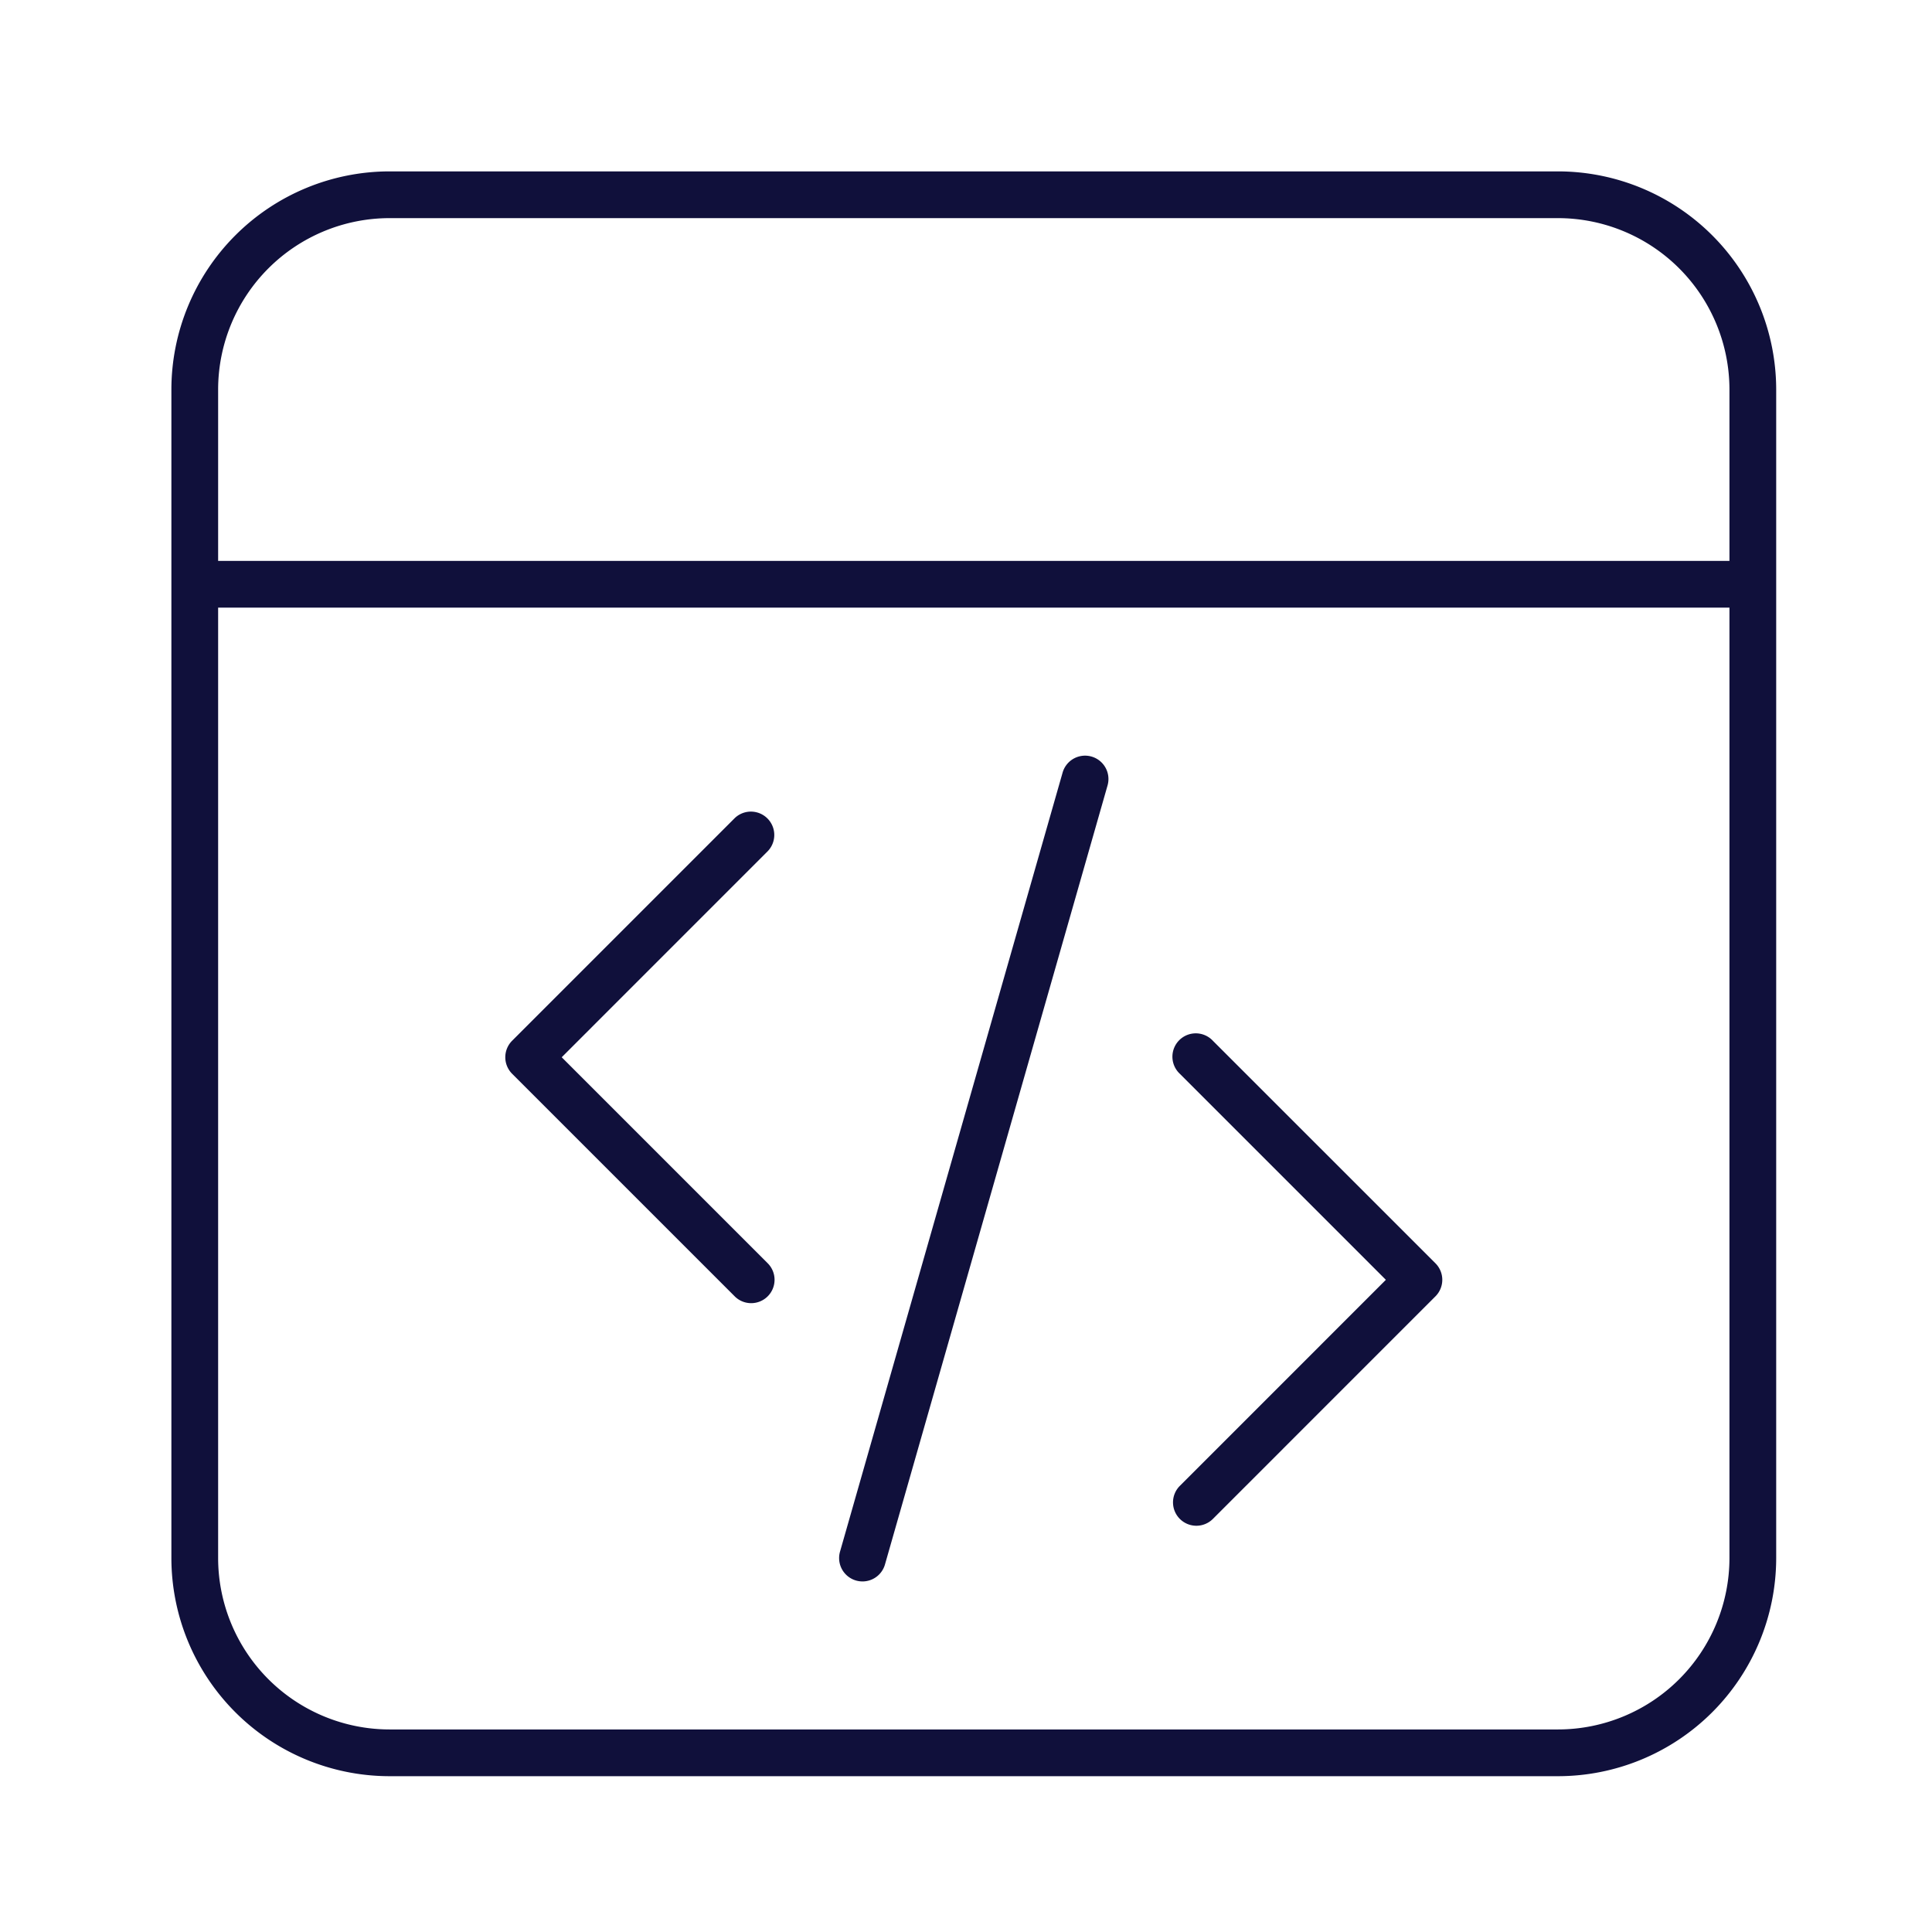
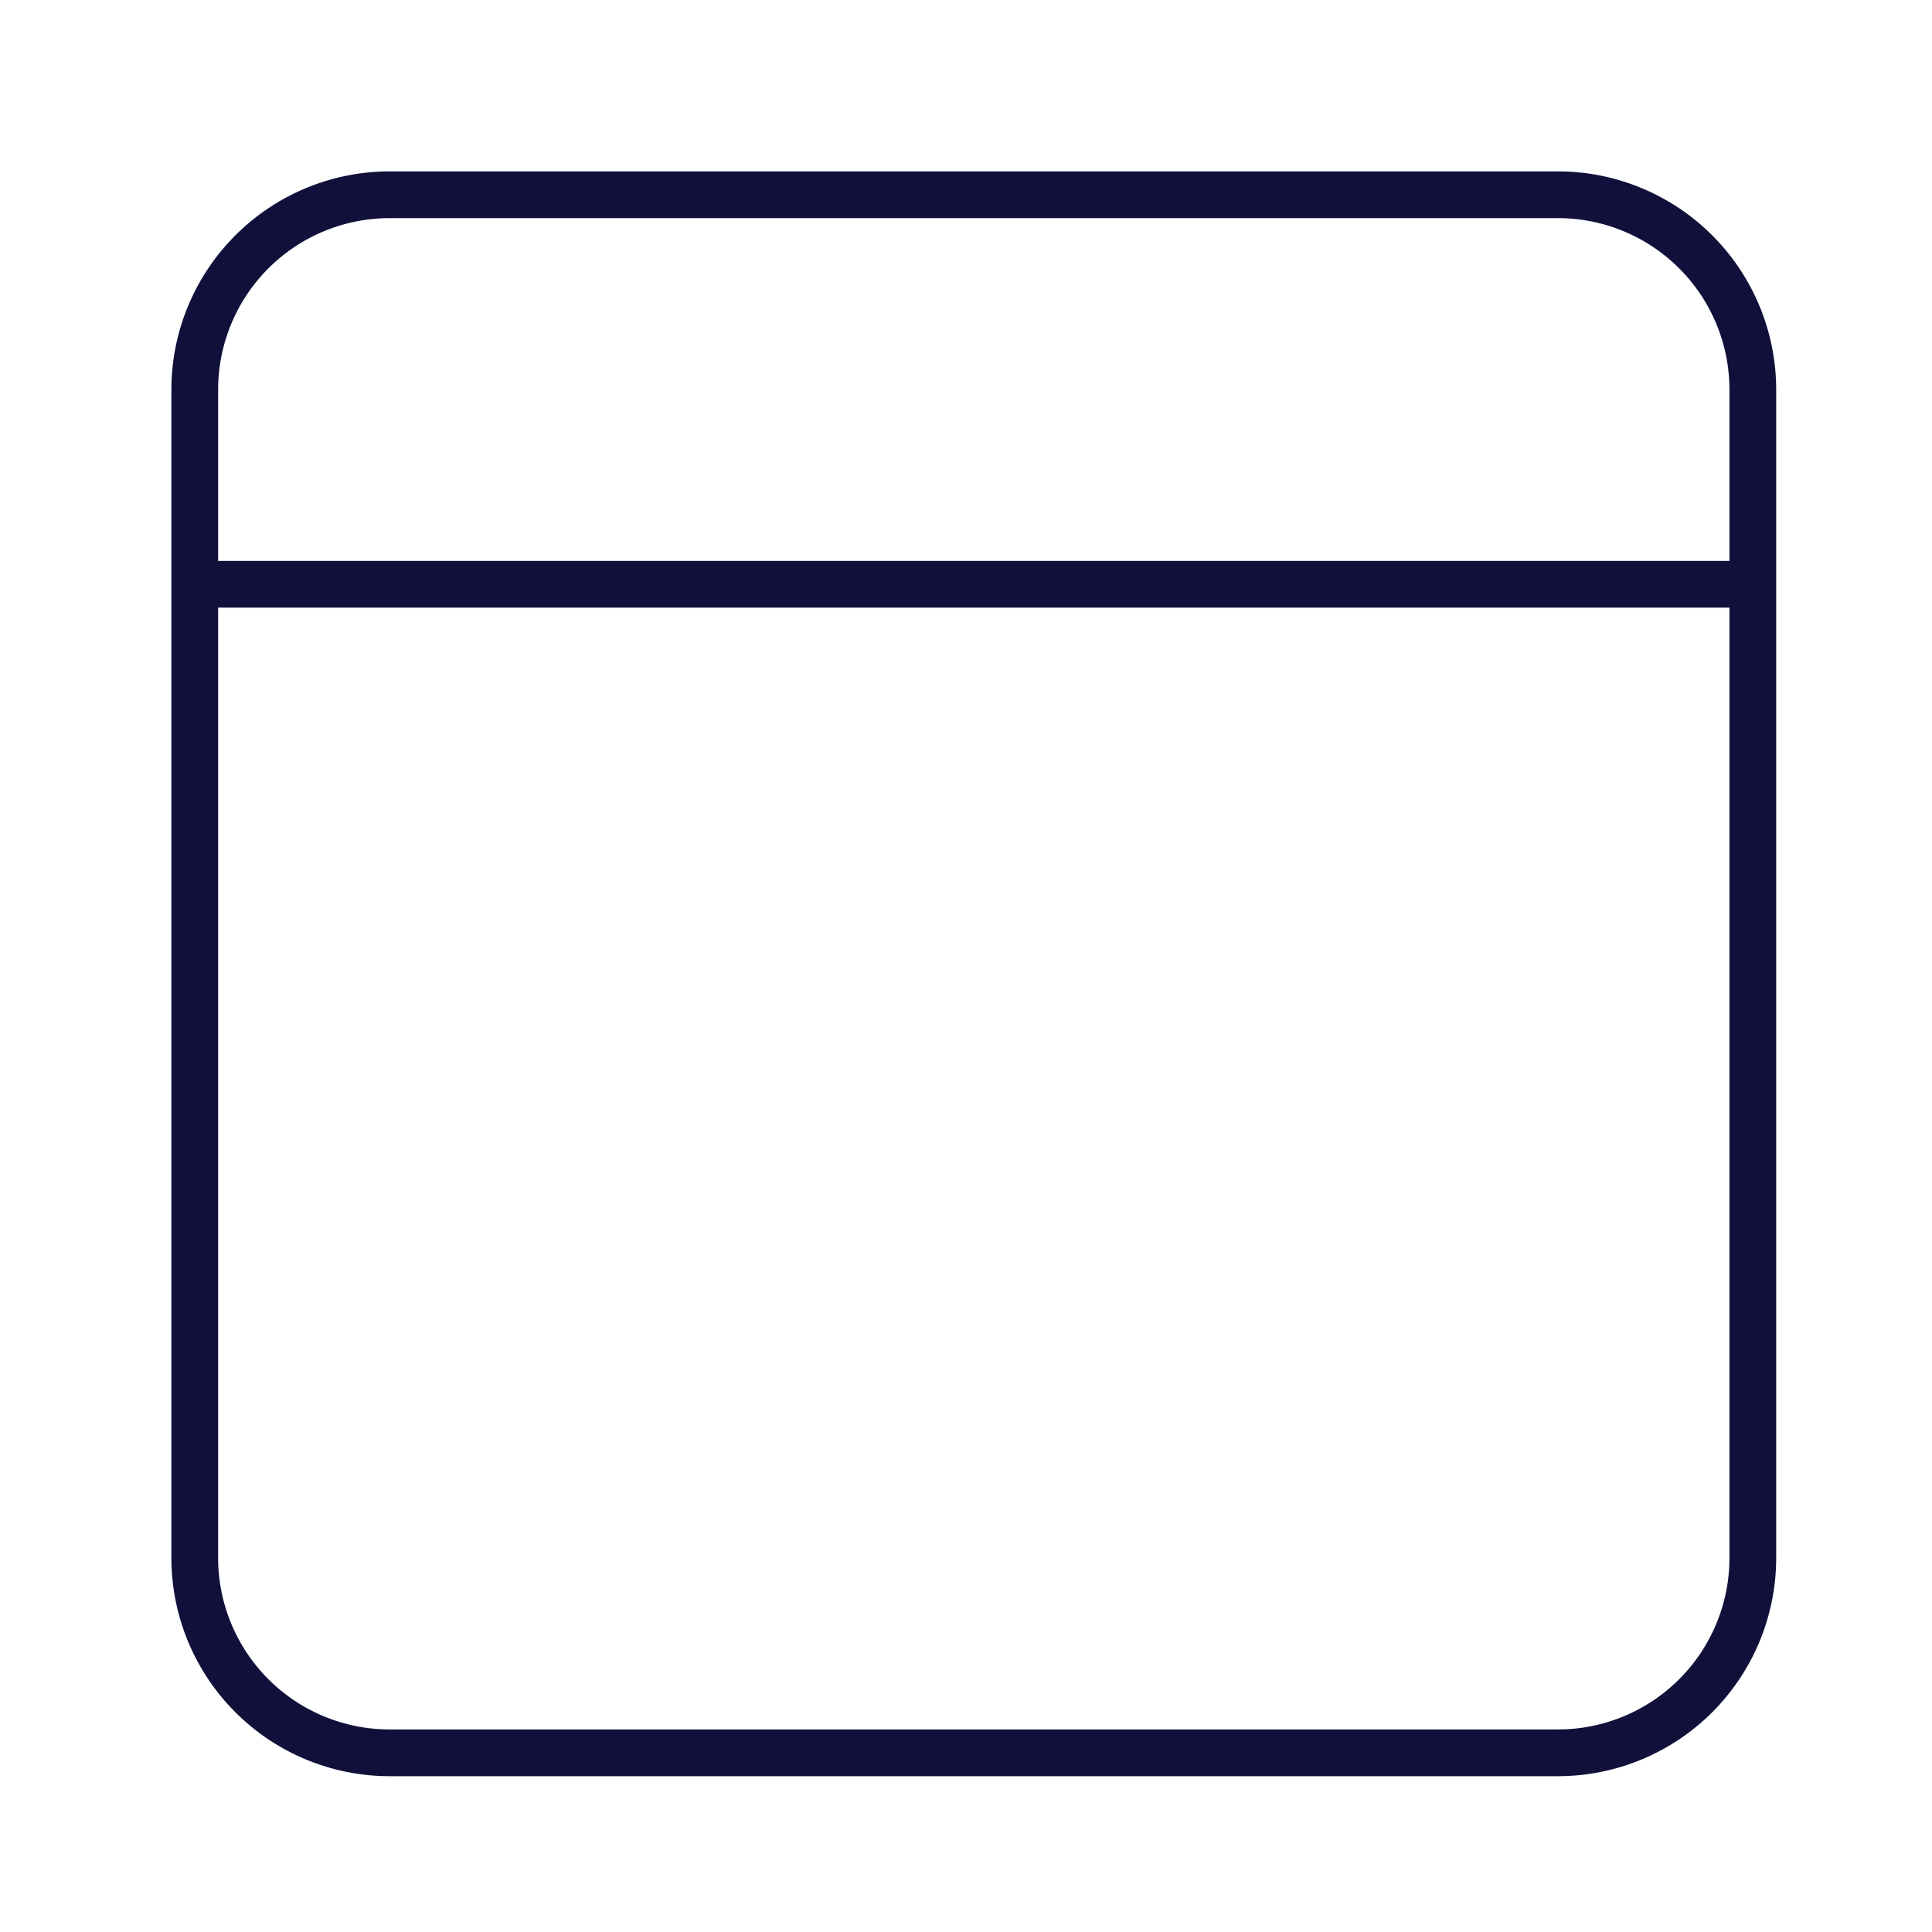
<svg xmlns="http://www.w3.org/2000/svg" width="124" height="124" viewBox="0 0 124 124">
  <defs>
    <style>
      .cls-1 {
        fill: #10103b;
        fill-rule: evenodd;
      }
    </style>
  </defs>
  <g id="icon_developer">
    <path class="cls-1" d="M100,11H25A14.016,14.016,0,0,0,11,25v75a14.015,14.015,0,0,0,14,14h75a14.015,14.015,0,0,0,14-14V25A14.016,14.016,0,0,0,100,11ZM25,14h75a11.013,11.013,0,0,1,11,11V36H14V25A11.012,11.012,0,0,1,25,14Zm75,97H25a11.012,11.012,0,0,1-11-11V39h97v61A11.012,11.012,0,0,1,100,111Z" />
-     <path id="Shape_13_copy" data-name="Shape 13 copy" class="cls-1" d="M55.357,101.5a1.515,1.515,0,0,1-.413-0.058,1.5,1.5,0,0,1-1.03-1.854l14.286-50a1.5,1.5,0,1,1,2.885.824l-14.286,50A1.5,1.5,0,0,1,55.357,101.5ZM48.214,83.64a1.494,1.494,0,0,1-1.061-.44L32.87,68.917a1.5,1.5,0,0,1,0-2.121L47.153,52.512a1.5,1.5,0,0,1,2.121,2.121L36.052,67.857,49.274,81.08A1.5,1.5,0,0,1,48.214,83.64ZM76.785,97.926a1.5,1.5,0,0,1-1.06-2.56L88.948,82.142,75.725,68.919A1.5,1.5,0,1,1,77.846,66.8L92.13,81.081a1.5,1.5,0,0,1,0,2.121L77.846,97.487A1.5,1.5,0,0,1,76.785,97.926Z" />
  </g>
</svg>